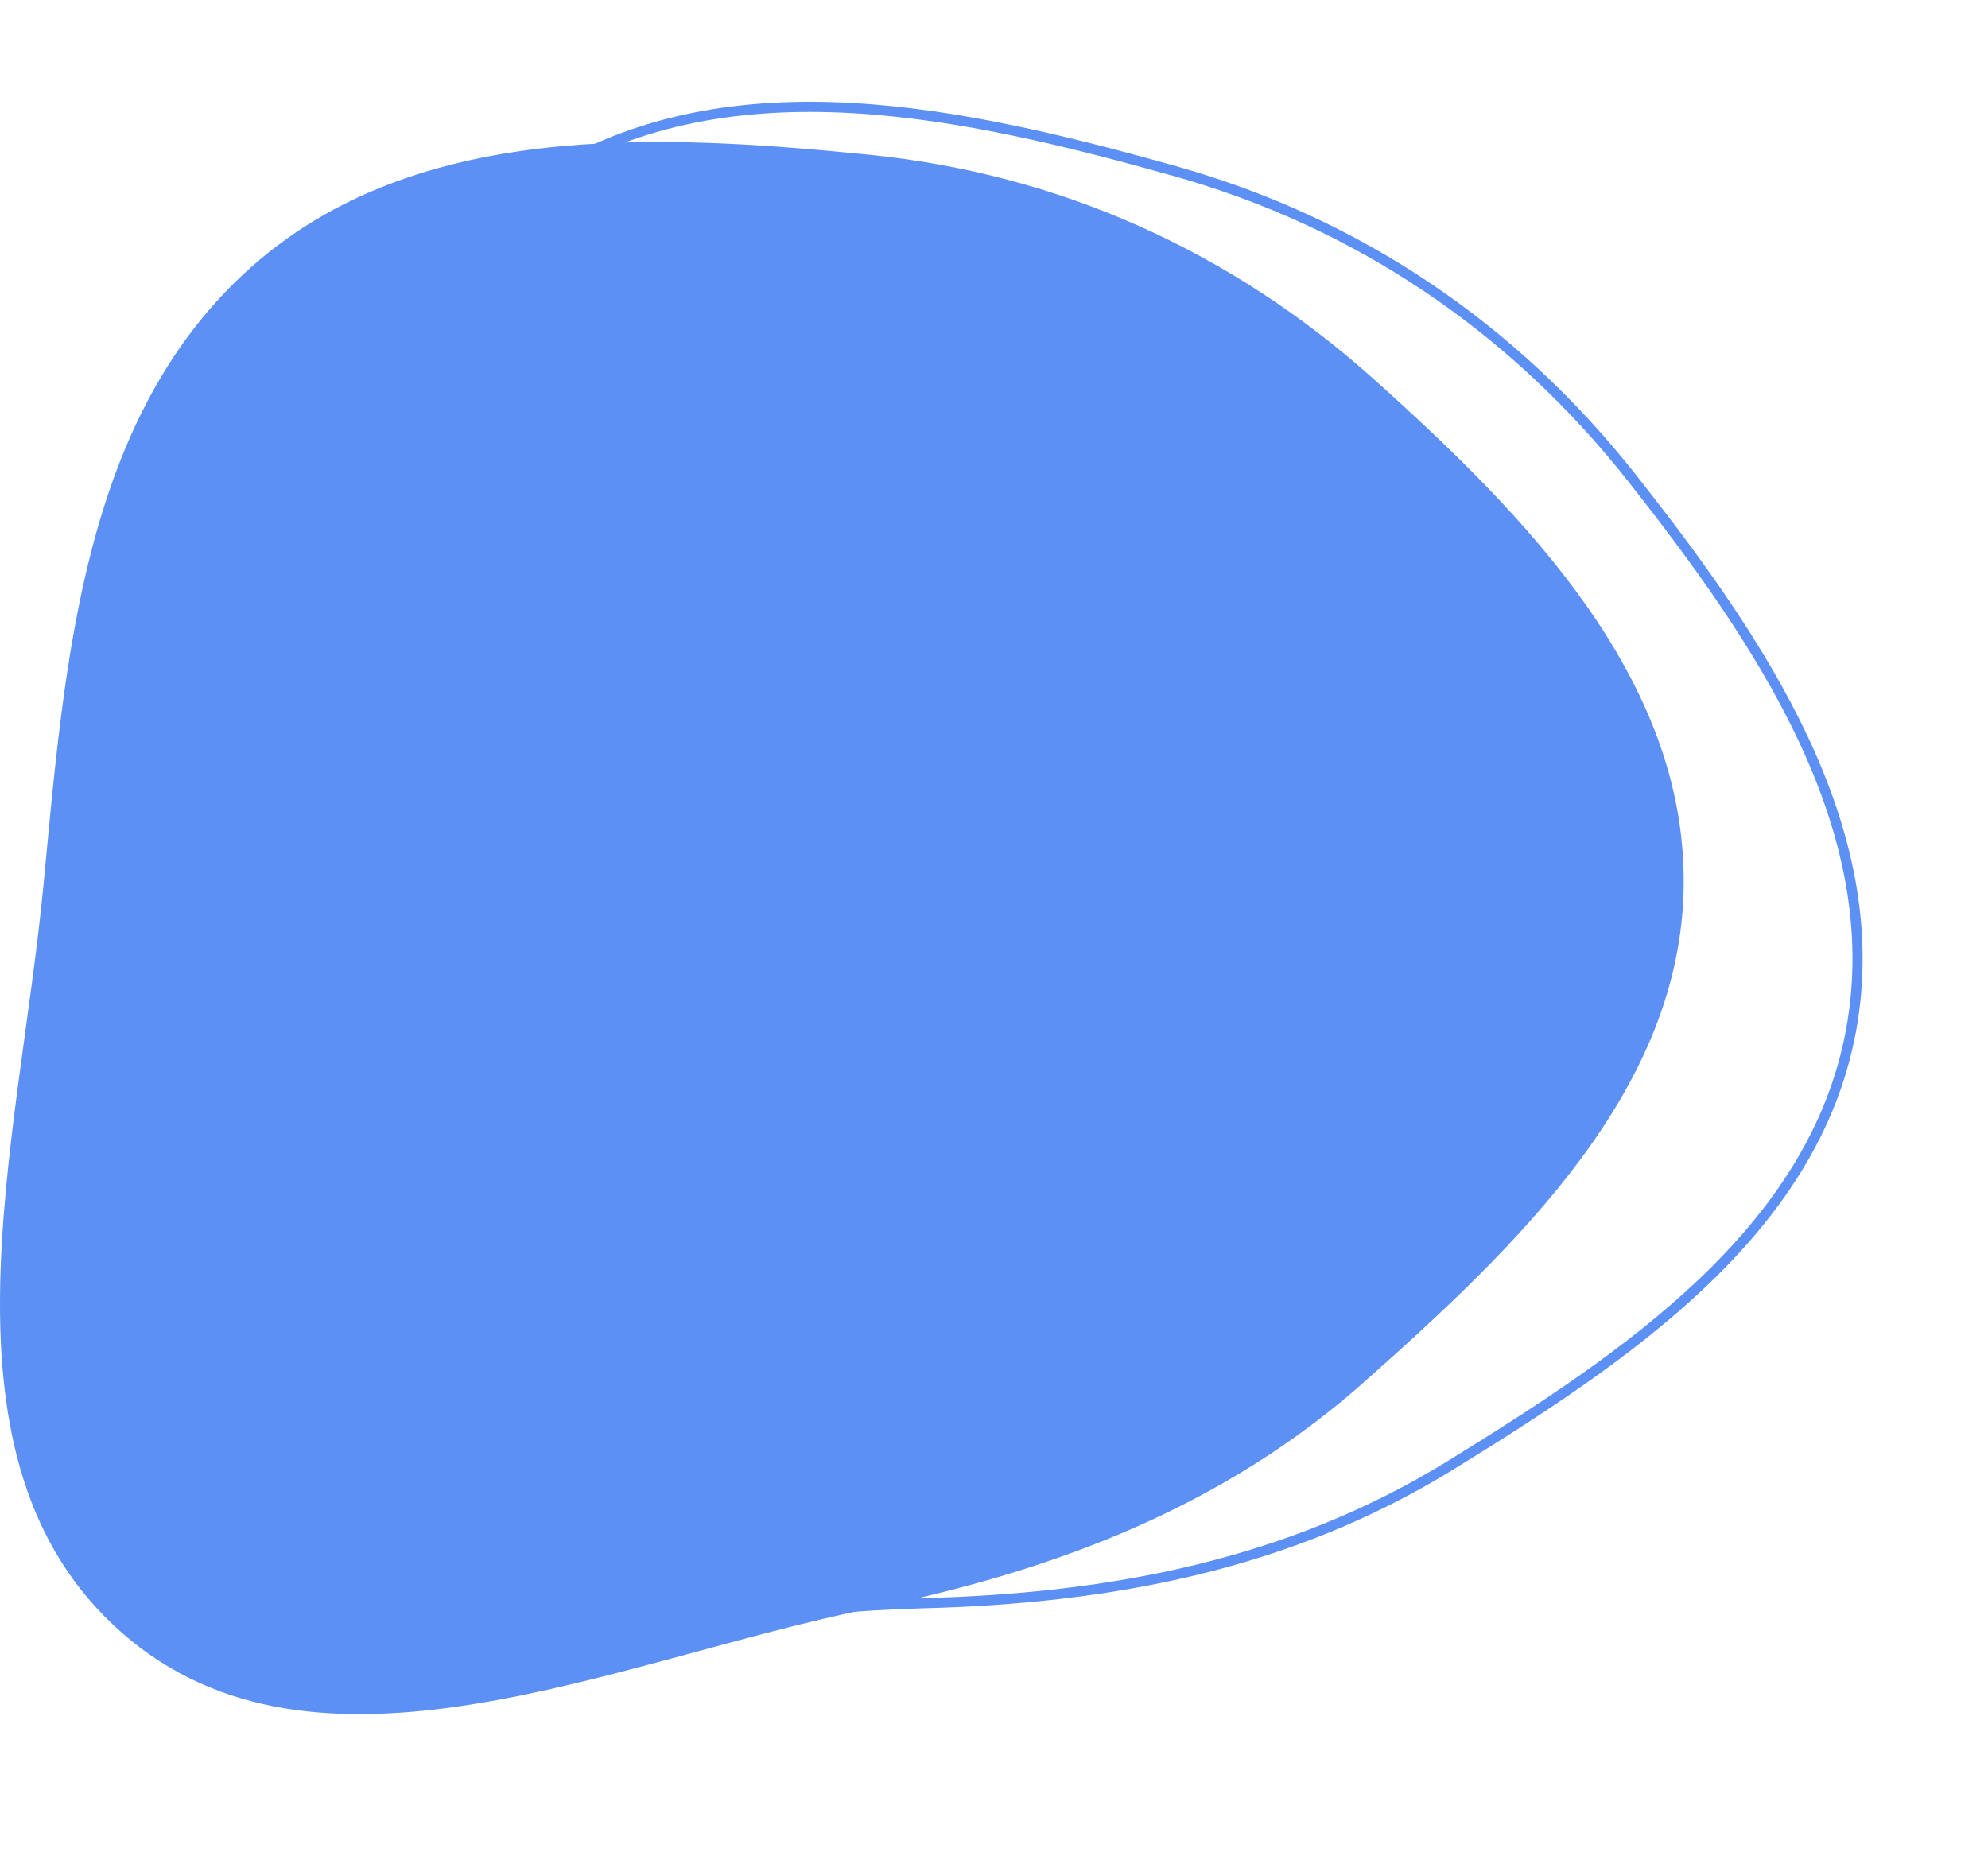
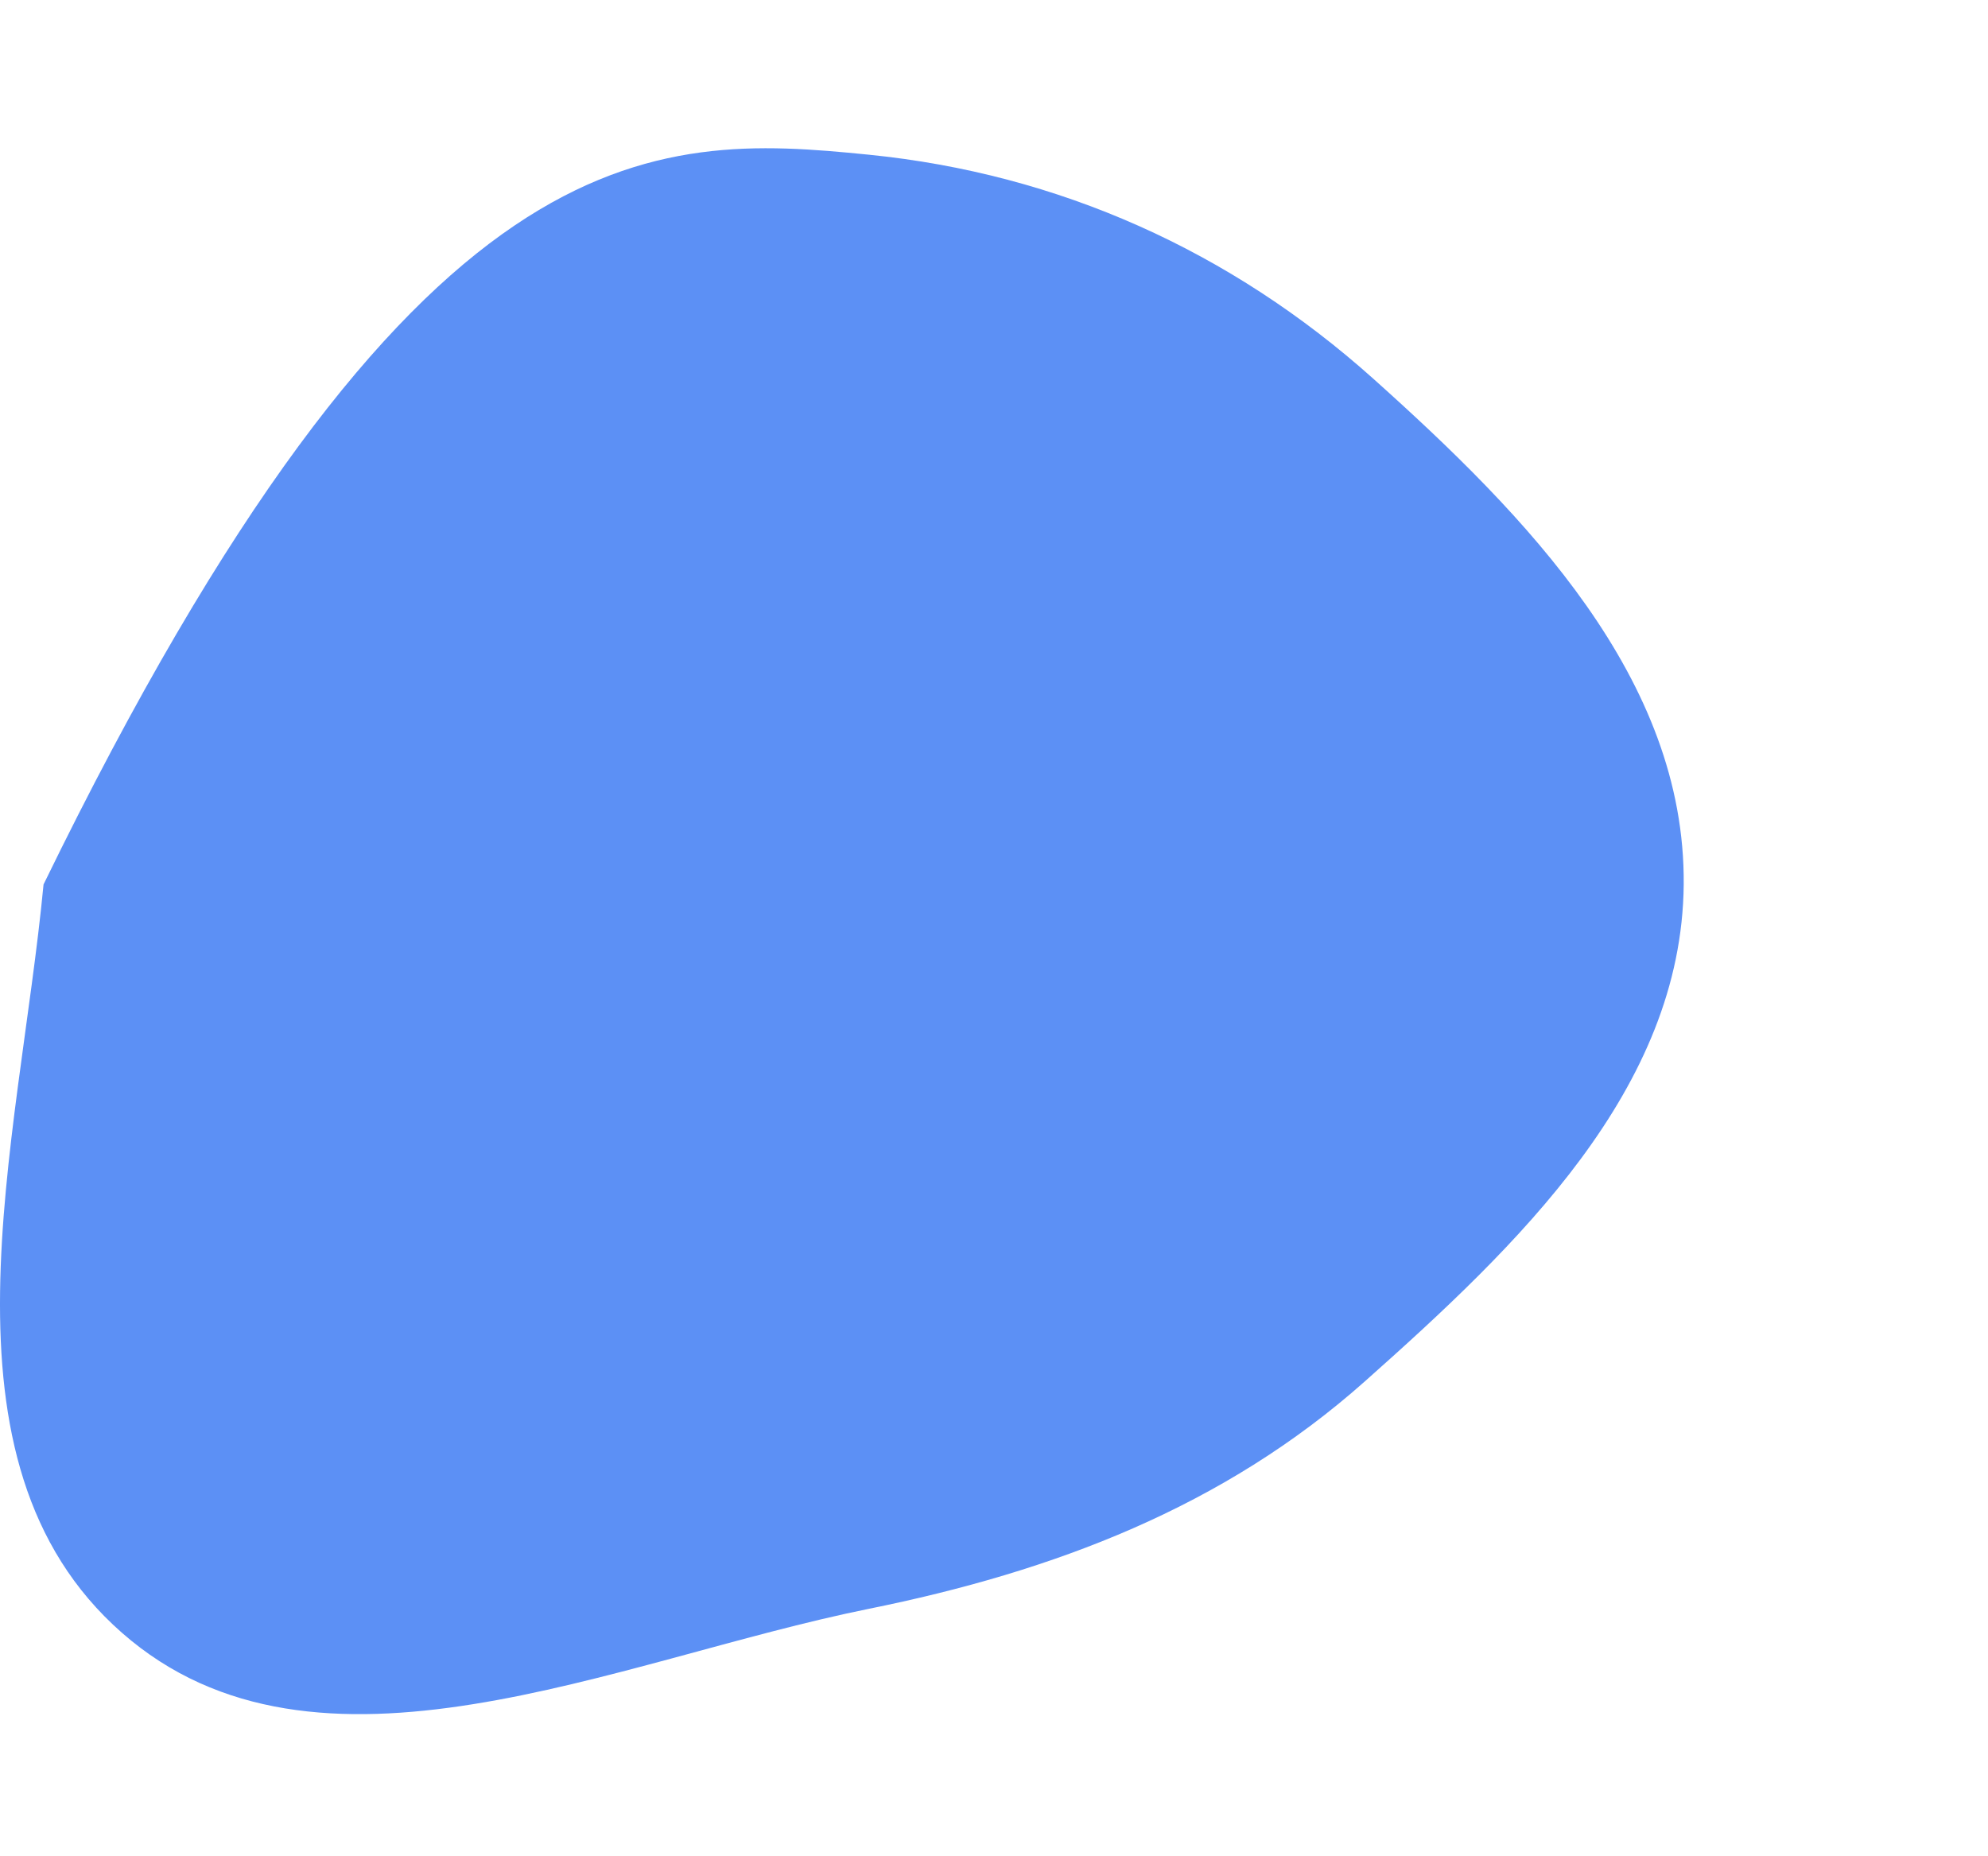
<svg xmlns="http://www.w3.org/2000/svg" width="196" height="183" viewBox="0 0 196 183" fill="none">
-   <path fill-rule="evenodd" clip-rule="evenodd" d="M85.638 15.25C104.401 17.128 121.33 24.745 135.392 37.335C150.487 50.85 166.173 66.913 165.999 87.198C165.825 107.391 149.617 122.811 134.542 136.21C120.601 148.6 103.904 154.927 85.638 158.62C60.619 163.678 31.218 177.834 12.021 160.978C-7.273 144.038 1.857 112.789 4.293 87.198C6.405 65.012 8.169 41.015 24.842 26.268C40.894 12.07 64.336 13.117 85.638 15.25Z" fill="#5C90F5" />
-   <path fill-rule="evenodd" clip-rule="evenodd" d="M115.777 16.853C133.933 21.946 149.29 32.374 160.965 47.205C173.497 63.126 186.171 81.658 182.493 101.608C178.832 121.467 160.203 133.854 143.039 144.445C127.166 154.24 109.627 157.586 90.998 158.066C65.481 158.724 34.076 167.586 18.081 147.665C2.005 127.646 16.399 98.445 23.221 73.66C29.136 52.172 35.02 28.842 53.992 17.198C72.256 5.989 95.163 11.071 115.777 16.853Z" stroke="#5C90F5" />
+   <path fill-rule="evenodd" clip-rule="evenodd" d="M85.638 15.25C104.401 17.128 121.33 24.745 135.392 37.335C150.487 50.85 166.173 66.913 165.999 87.198C165.825 107.391 149.617 122.811 134.542 136.21C120.601 148.6 103.904 154.927 85.638 158.62C60.619 163.678 31.218 177.834 12.021 160.978C-7.273 144.038 1.857 112.789 4.293 87.198C40.894 12.07 64.336 13.117 85.638 15.25Z" fill="#5C90F5" />
</svg>